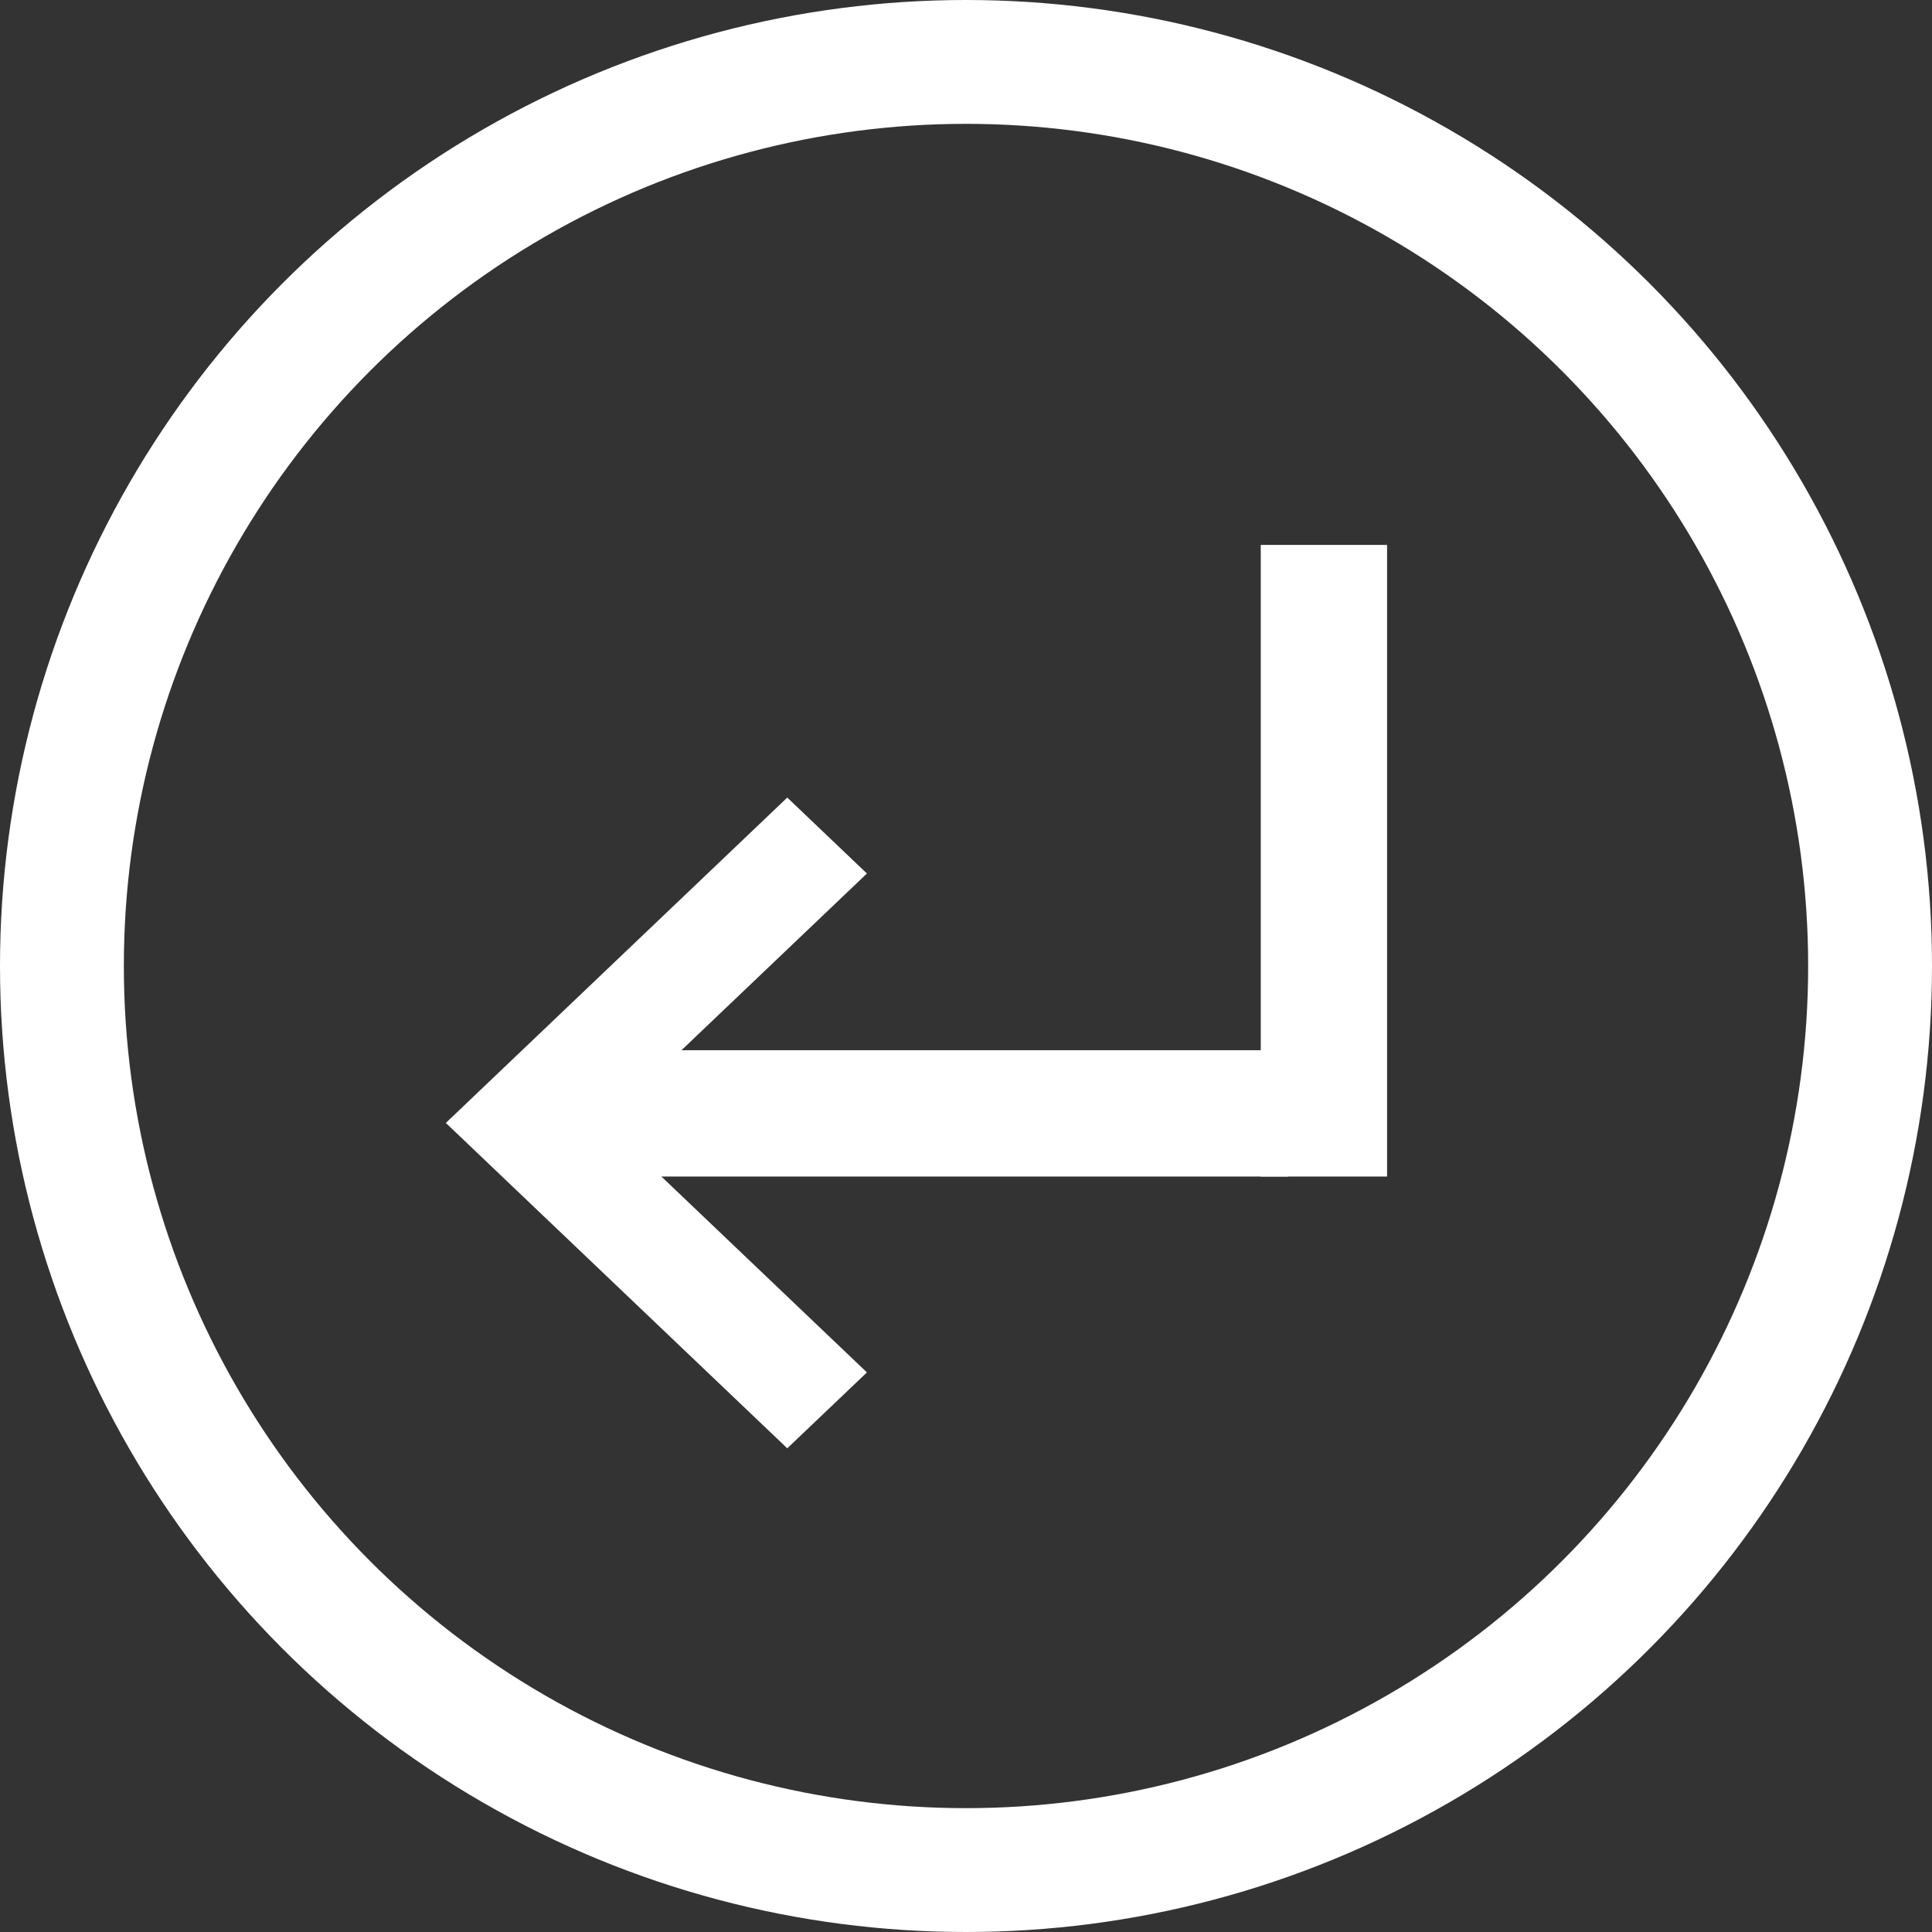
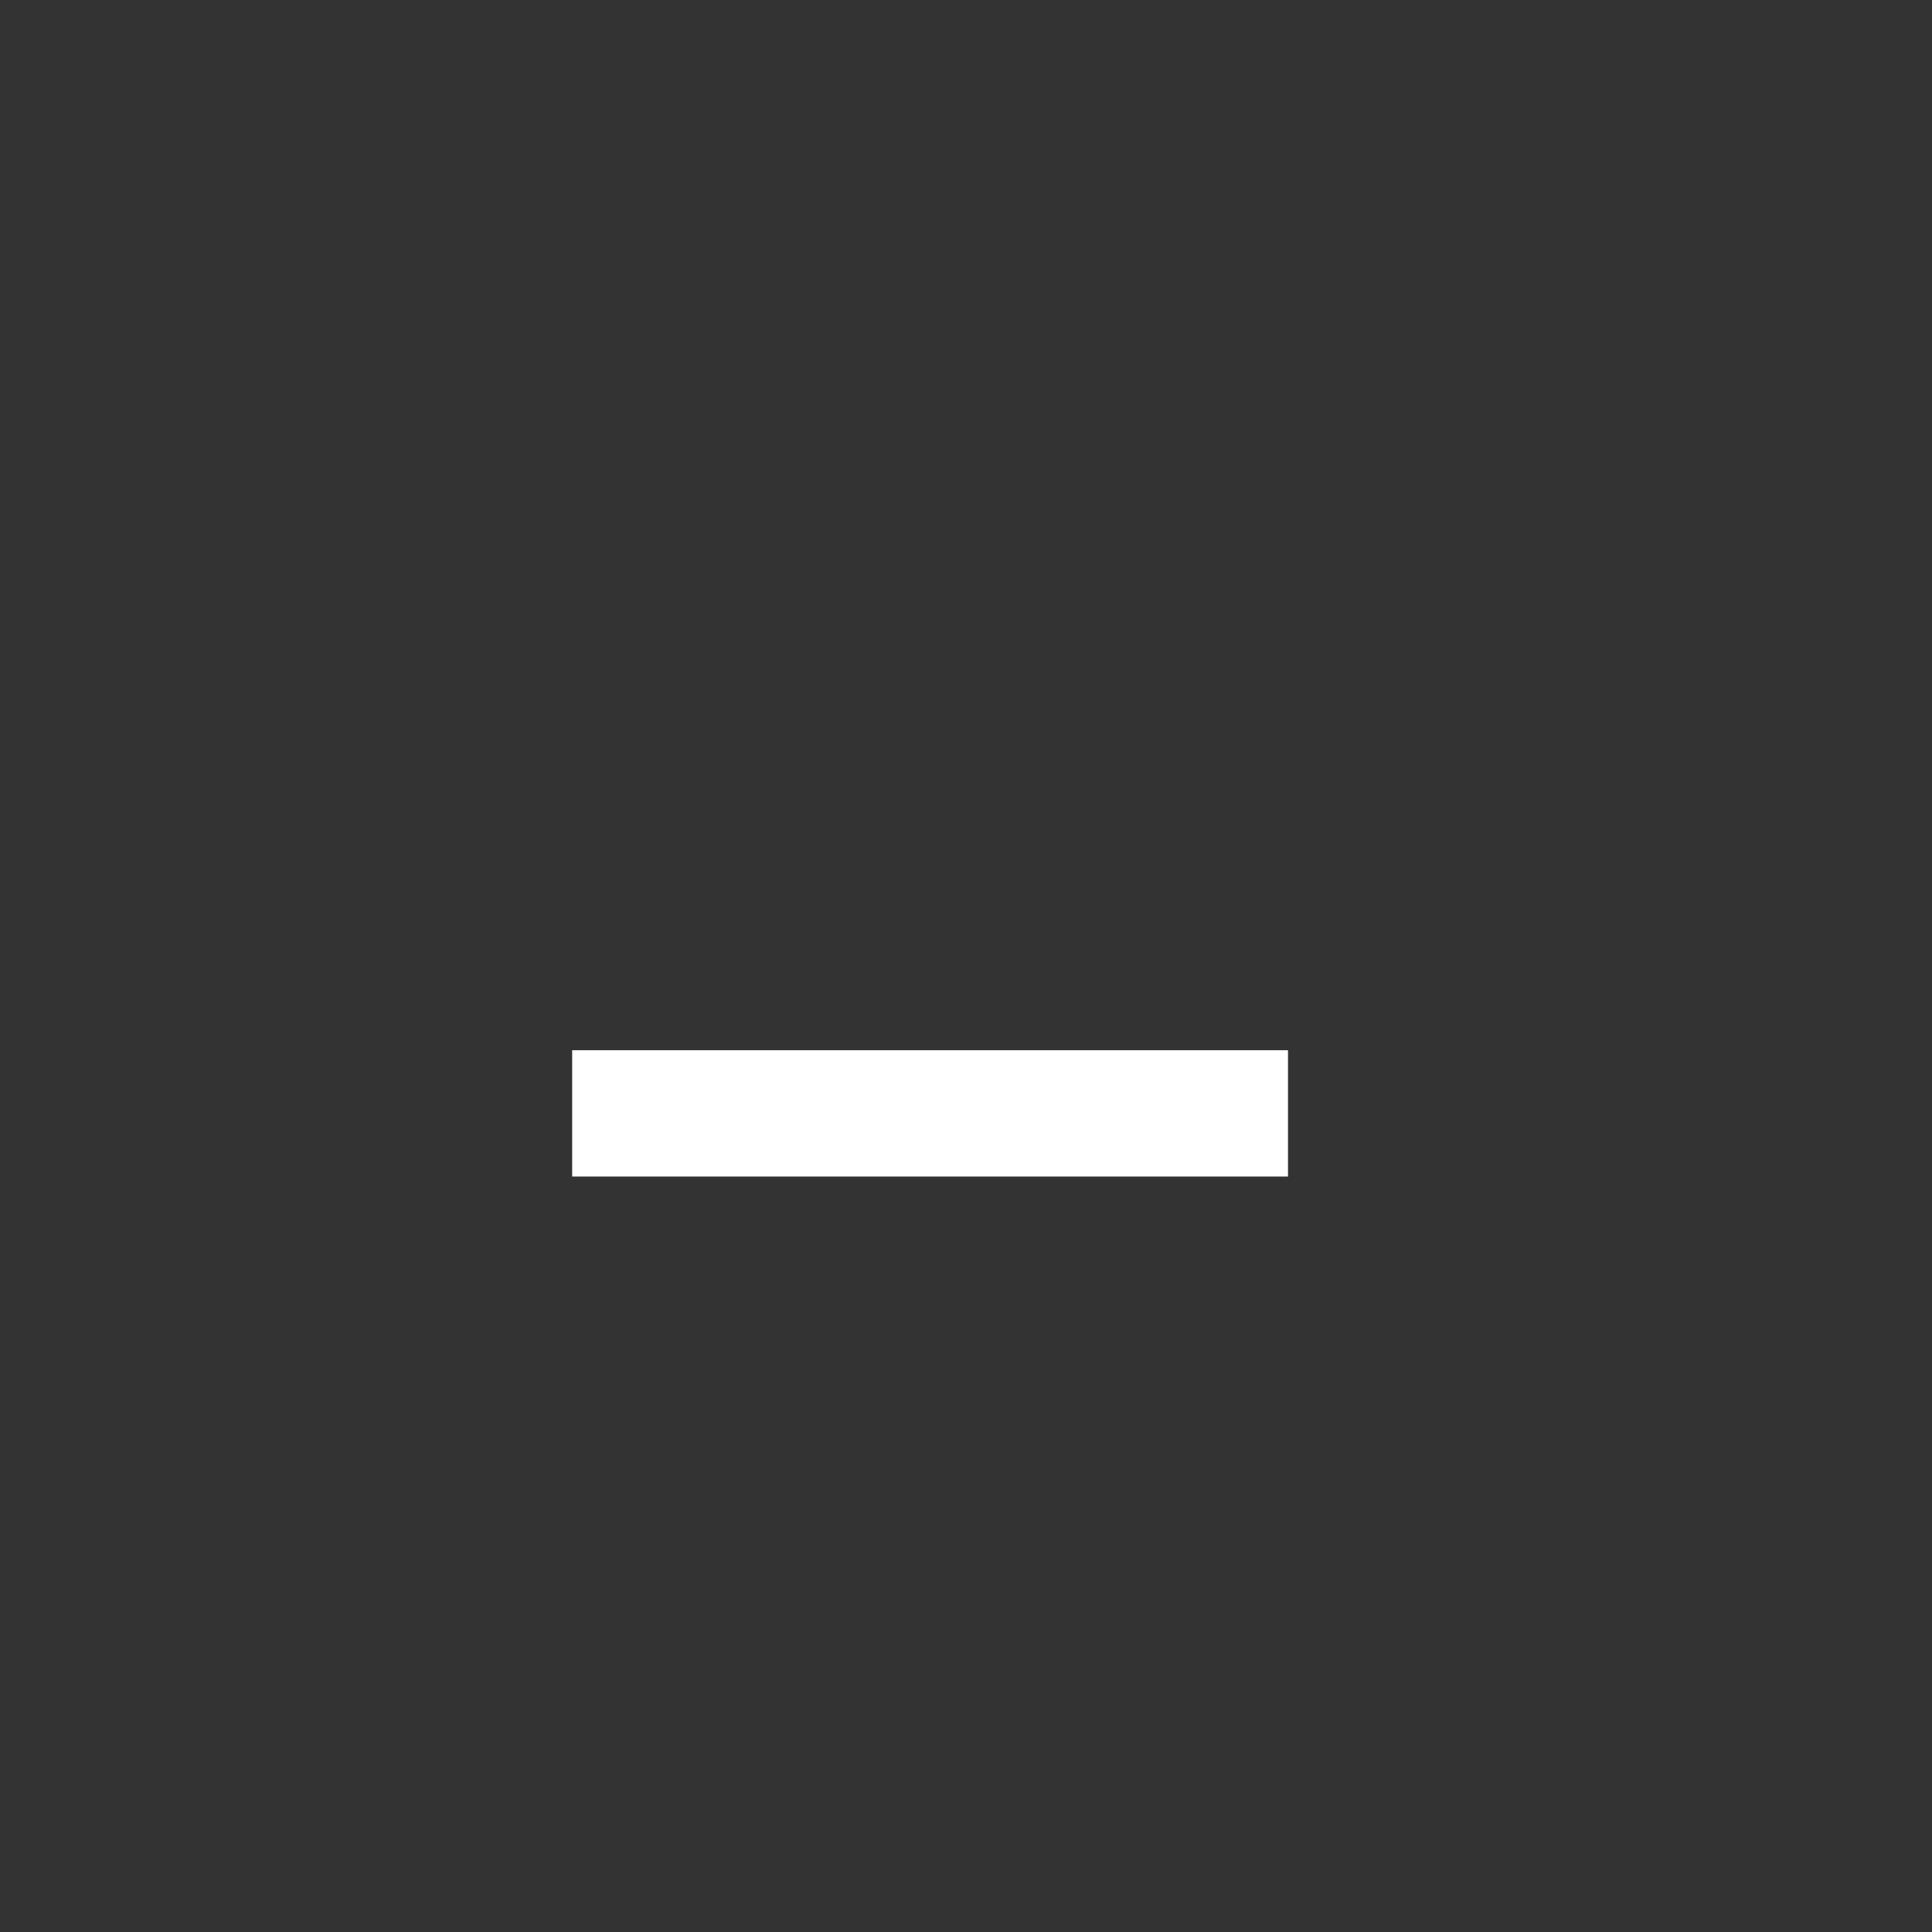
<svg xmlns="http://www.w3.org/2000/svg" width="39px" height="39px" viewBox="0 0 39 39" version="1.1">
  <rect x="0" y="0" width="39" height="39" fill="#333333" stroke="none" />
  <title>Group 2 Copy</title>
  <desc>Created with Sketch.</desc>
  <defs />
  <g id="Desktop-HD" stroke="none" stroke-width="1" fill="none" fill-rule="evenodd">
    <g id="Detailseite-/-Hilfsprojekt" transform="translate(-1022, -2037)">
      <g id="Group-2-Copy" transform="translate(1041.5, 2056.5) scale(-1, 1) translate(-1041.5, -2056.5) translate(1022, 2037)">
-         <circle id="Oval-3" stroke="#FFFFFF" stroke-width="2.5" cx="19.5" cy="19.5" r="18.25" />
-         <polygon id="Shape-Copy" fill="#FFFFFF" fill-rule="nonzero" points="23.108 16.1 21.5 17.633 26.784 22.668 21.5 27.704 23.108 29.236 30 22.668" />
        <rect id="Rectangle-5" fill="#FFFFFF" x="13" y="21.2" width="14.45" height="2.55" />
-         <rect id="Rectangle-5-Copy-2" fill="#FFFFFF" transform="translate(12.275, 17.375) rotate(-270) translate(-12.275, -17.375) " x="5.9" y="16.1" width="12.75" height="2.55" />
      </g>
    </g>
  </g>
</svg>